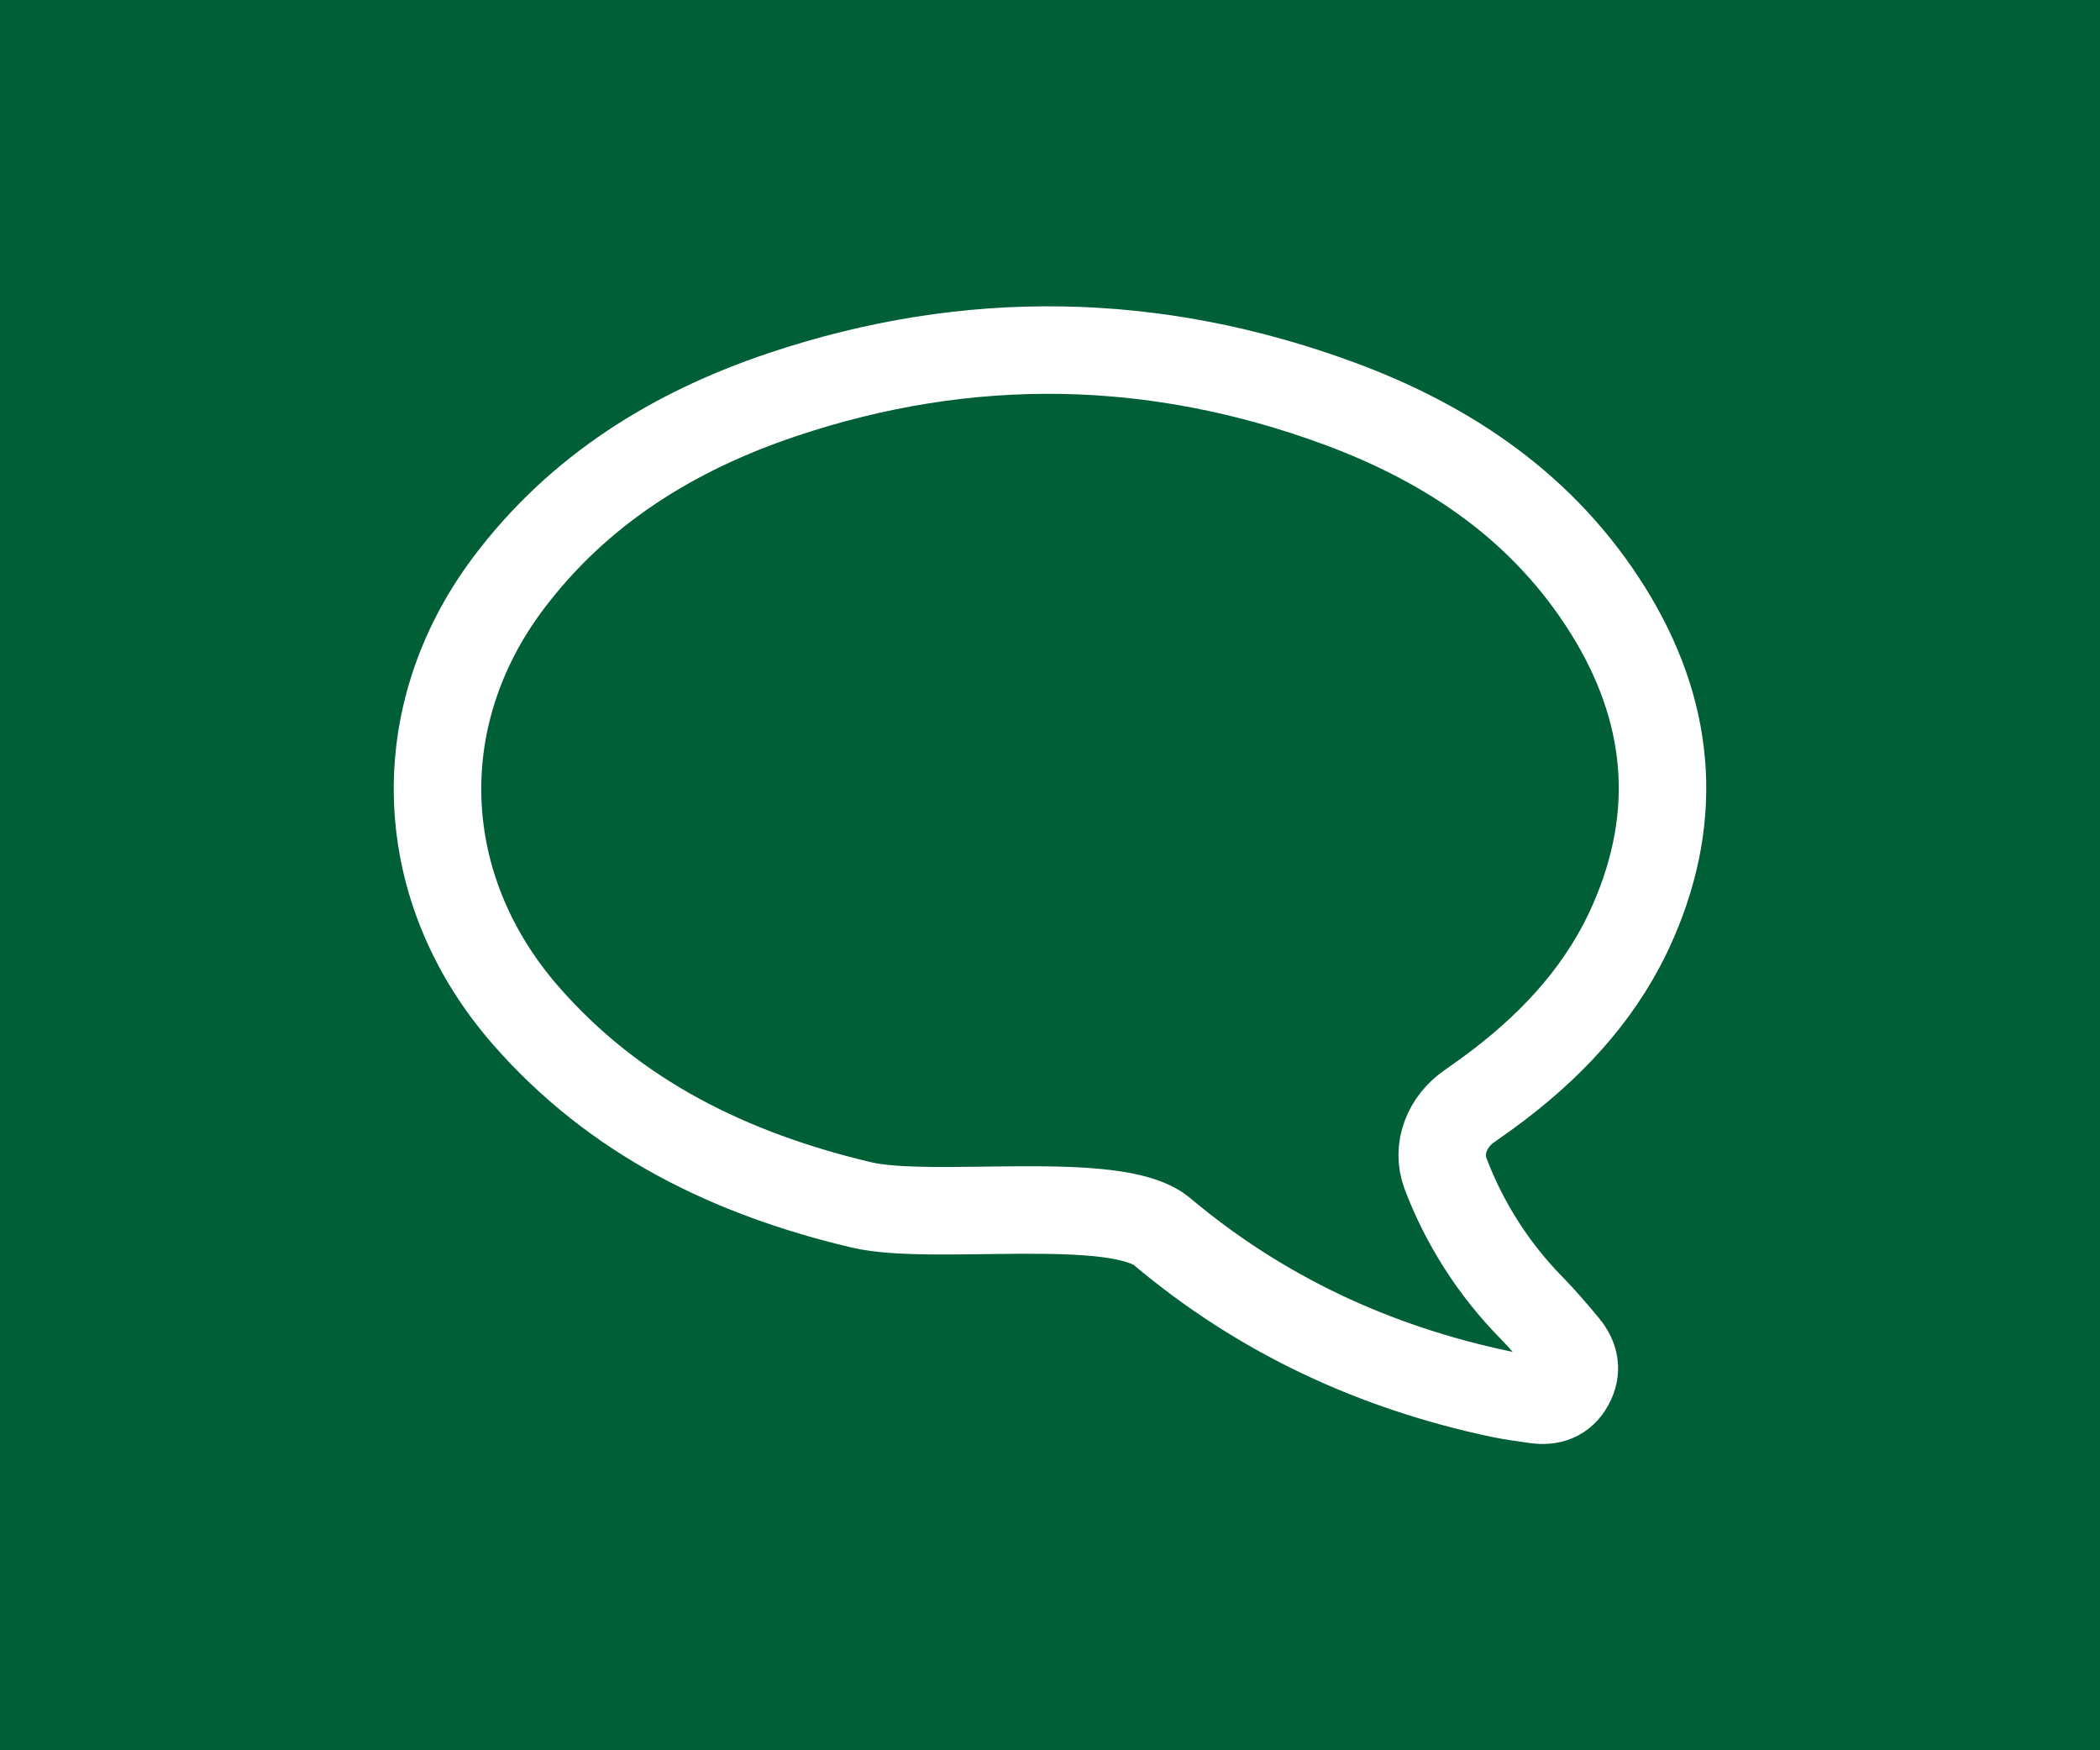
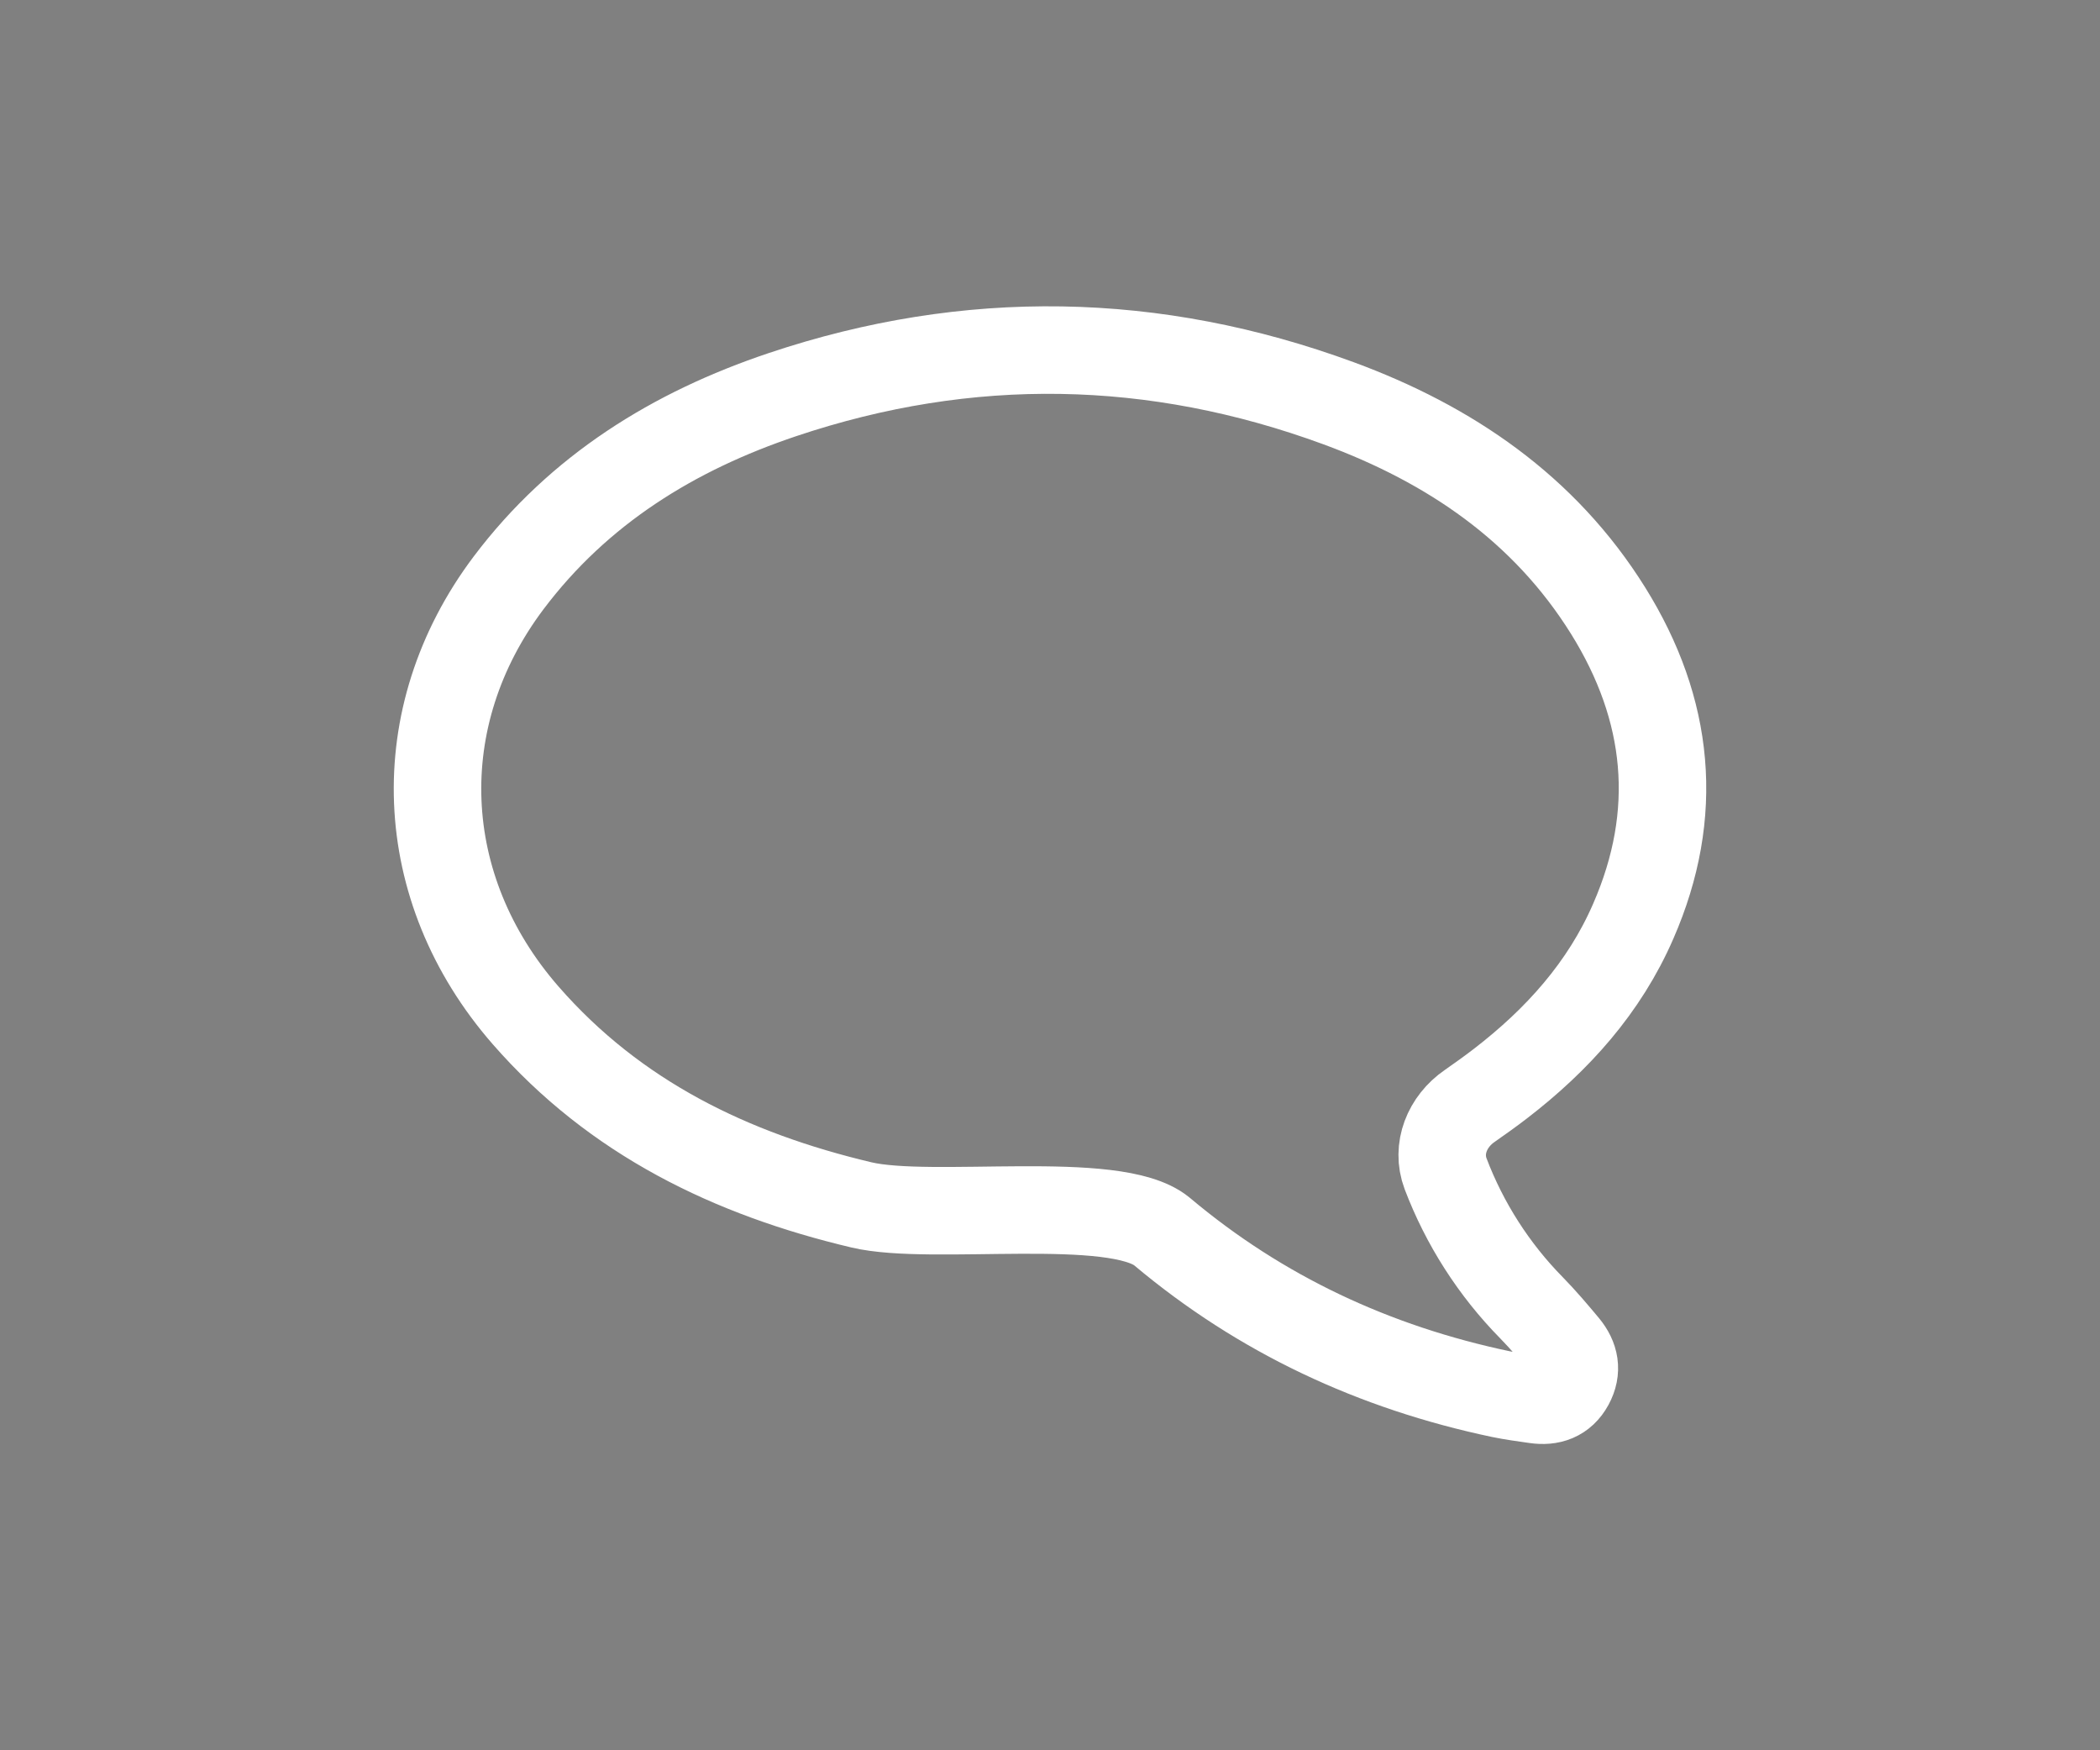
<svg xmlns="http://www.w3.org/2000/svg" width="24" height="20" viewBox="0 0 24 20" fill="none">
  <rect x="0" y="0" width="24" height="20" fill="#808080" stroke="none" />
-   <rect width="24" height="20" transform="matrix(-1 0 0 1 24 0)" fill="#005F37" />
  <path d="M16.521 13.412C16.413 13.125 16.539 12.814 16.797 12.637C16.916 12.554 17.034 12.47 17.148 12.382C17.797 11.883 18.336 11.286 18.666 10.526C19.203 9.296 19.082 8.108 18.379 6.979C17.649 5.808 16.566 5.075 15.298 4.608C13.196 3.835 11.069 3.796 8.943 4.509C7.7 4.926 6.616 5.594 5.812 6.661C4.661 8.192 4.741 10.15 6.006 11.601C7.032 12.777 8.358 13.416 9.845 13.768C10.652 13.959 12.741 13.632 13.278 14.071C14.41 15.023 15.709 15.626 17.152 15.93C17.283 15.957 17.418 15.975 17.551 15.994C17.719 16.018 17.857 15.972 17.943 15.815C18.029 15.657 17.998 15.514 17.891 15.383C17.766 15.233 17.639 15.083 17.503 14.944C17.072 14.506 16.738 13.983 16.521 13.412Z" stroke="white" stroke-linecap="round" />
</svg>